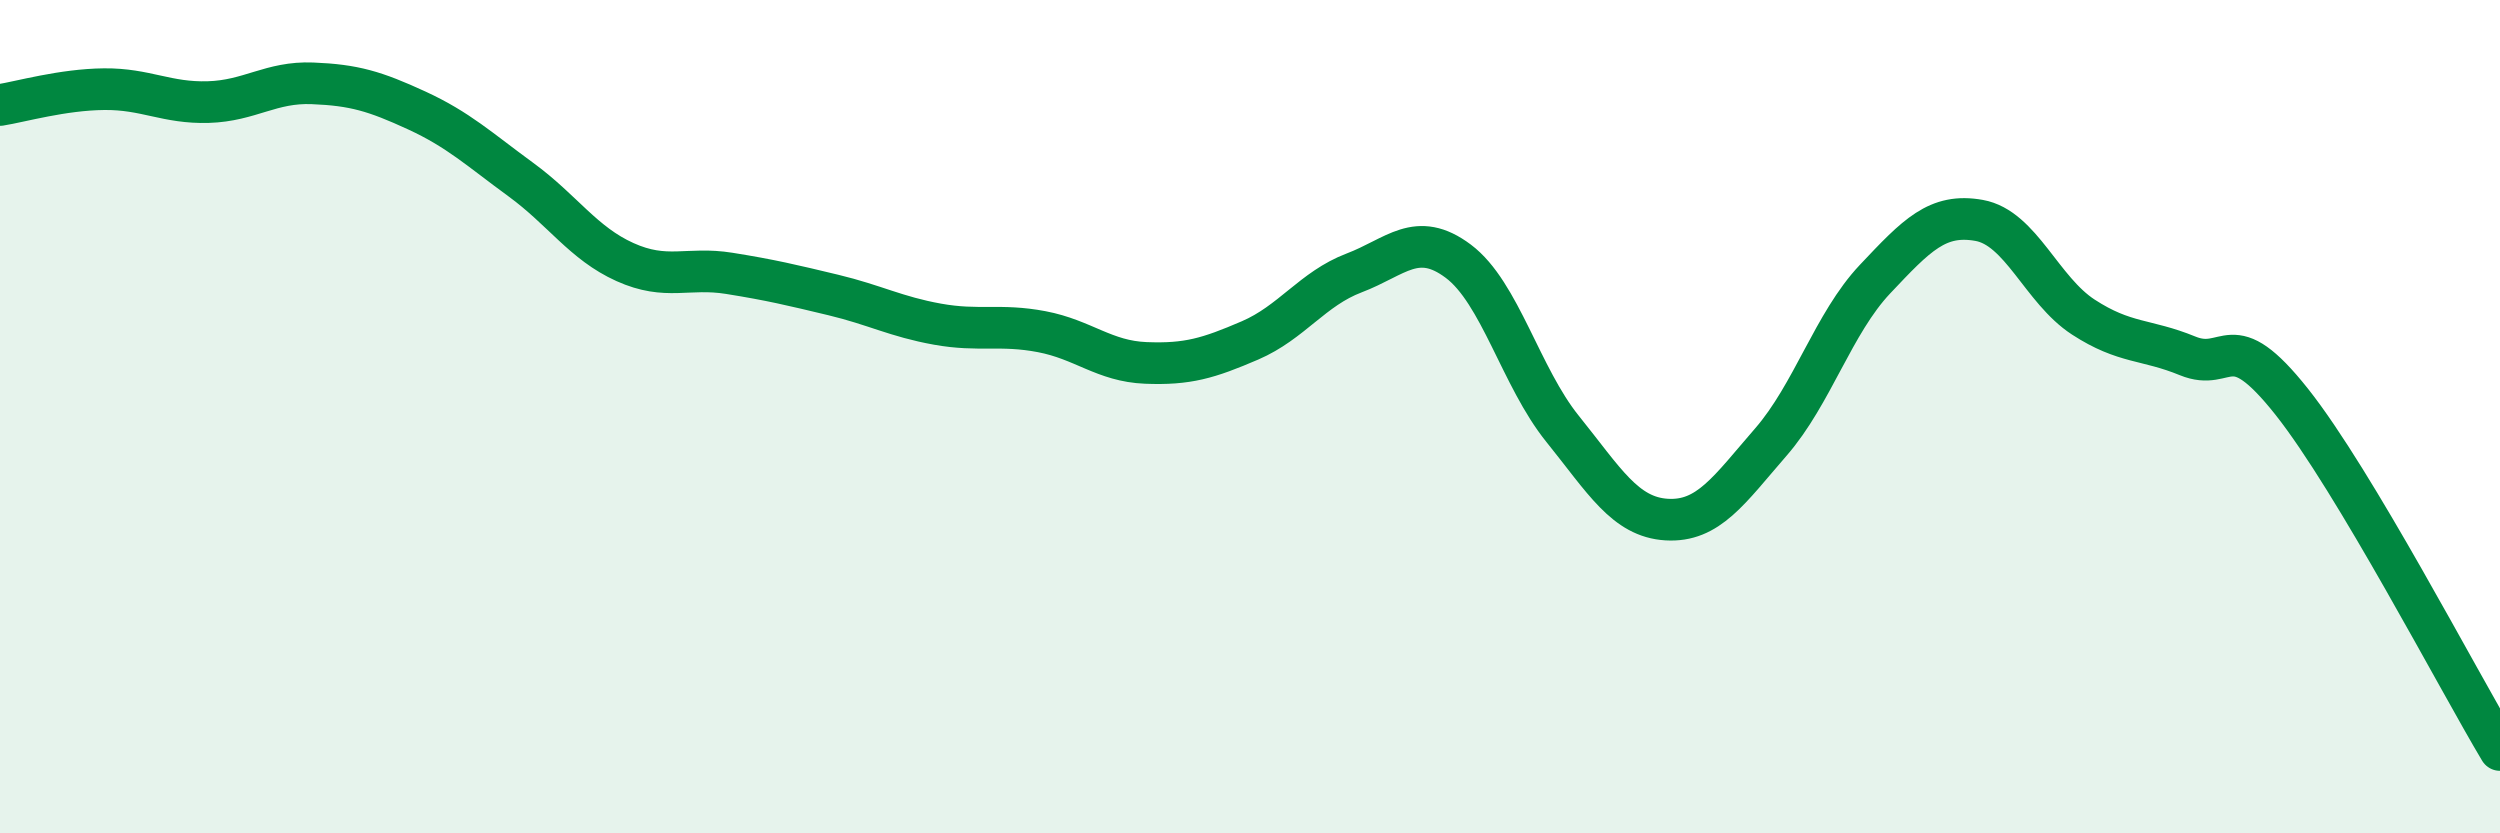
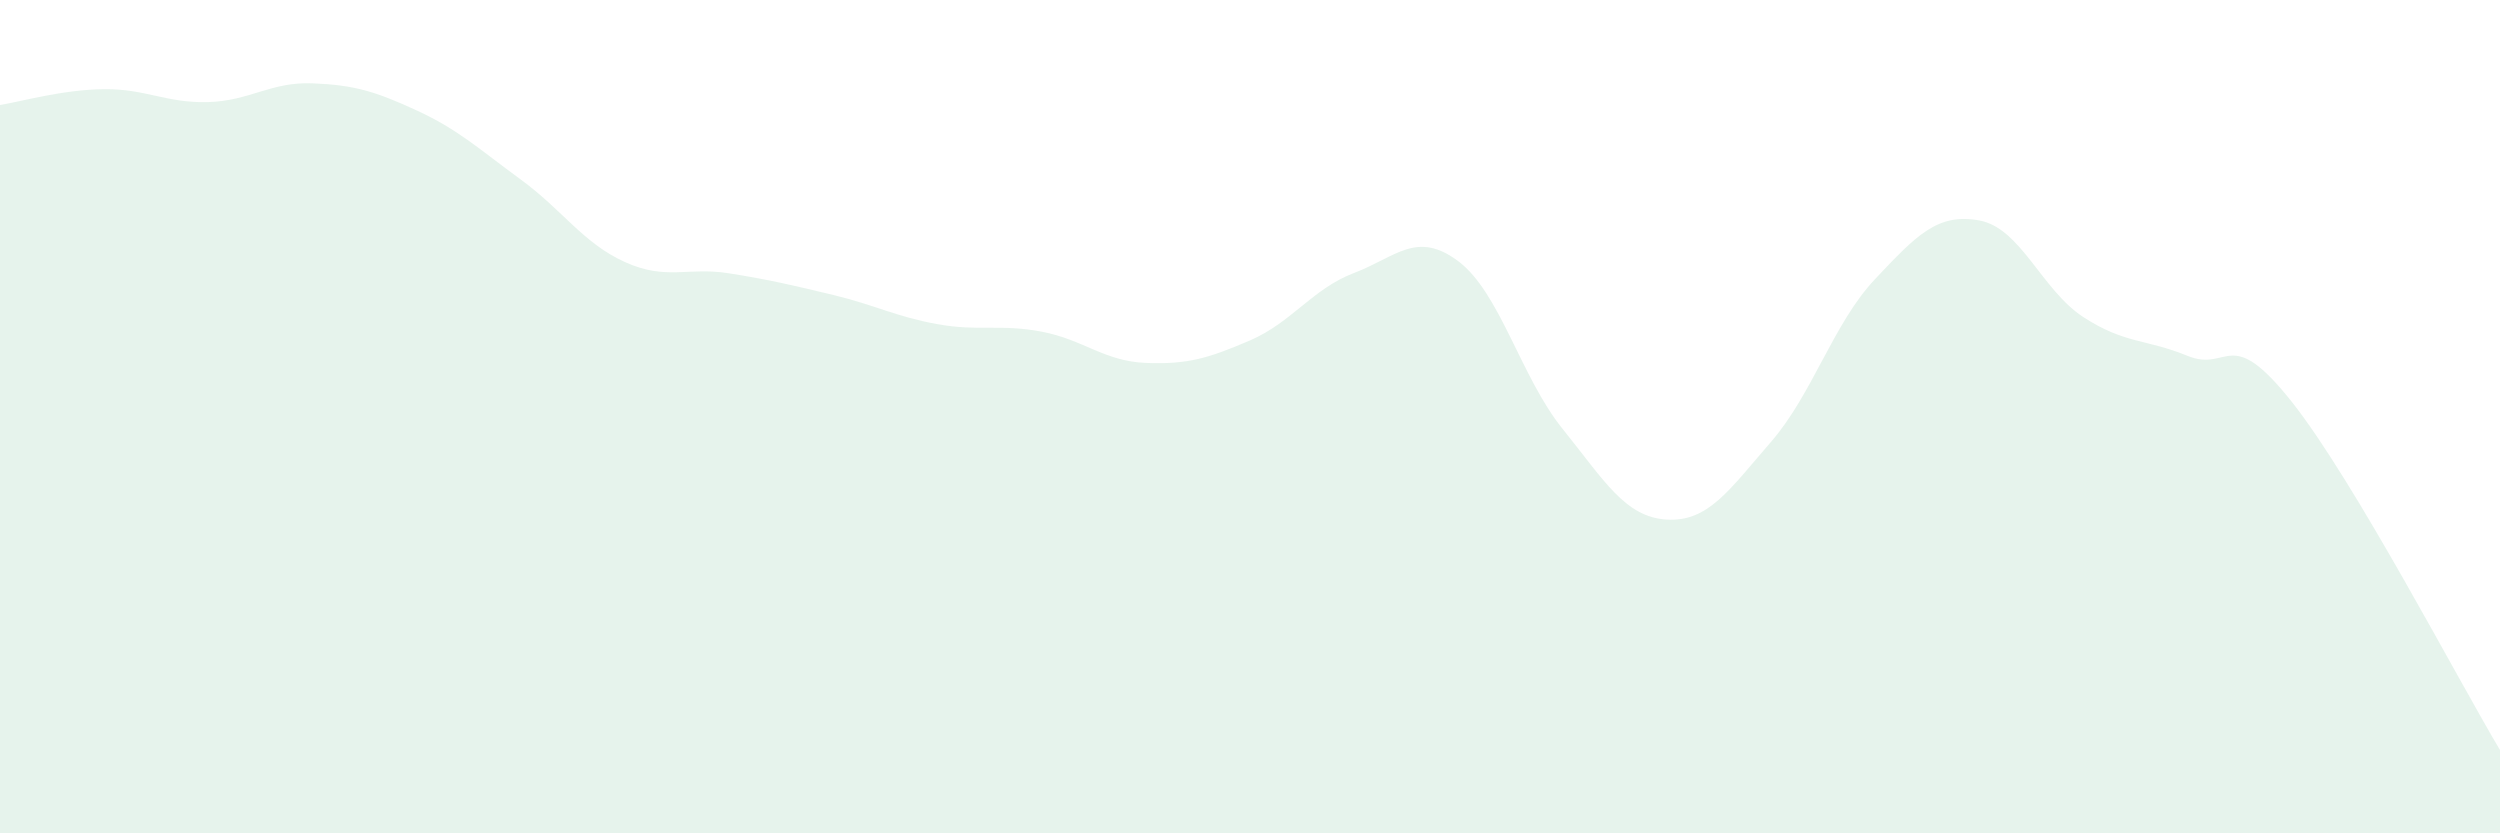
<svg xmlns="http://www.w3.org/2000/svg" width="60" height="20" viewBox="0 0 60 20">
  <path d="M 0,2.52 C 0.5,2.44 1.5,2.15 2.5,2.14 C 3.5,2.13 4,2.48 5,2.45 C 6,2.42 6.5,1.96 7.5,2 C 8.5,2.04 9,2.19 10,2.65 C 11,3.11 11.5,3.58 12.5,4.31 C 13.5,5.04 14,5.84 15,6.29 C 16,6.74 16.5,6.4 17.5,6.56 C 18.5,6.72 19,6.84 20,7.08 C 21,7.32 21.5,7.6 22.5,7.78 C 23.5,7.96 24,7.77 25,7.96 C 26,8.15 26.5,8.67 27.5,8.71 C 28.5,8.75 29,8.6 30,8.17 C 31,7.74 31.5,6.93 32.5,6.55 C 33.5,6.17 34,5.52 35,6.27 C 36,7.02 36.5,9.05 37.5,10.29 C 38.5,11.53 39,12.41 40,12.47 C 41,12.53 41.5,11.76 42.5,10.61 C 43.5,9.46 44,7.76 45,6.7 C 46,5.64 46.5,5.11 47.5,5.29 C 48.5,5.47 49,6.96 50,7.61 C 51,8.26 51.5,8.13 52.5,8.54 C 53.5,8.95 53.5,7.75 55,9.64 C 56.5,11.53 59,16.33 60,18L60 20L0 20Z" fill="#008740" opacity="0.1" stroke-linecap="round" stroke-linejoin="round" />
-   <path d="M 0,2.52 C 0.5,2.44 1.5,2.15 2.5,2.14 C 3.5,2.13 4,2.48 5,2.45 C 6,2.42 6.5,1.96 7.5,2 C 8.5,2.04 9,2.19 10,2.65 C 11,3.11 11.5,3.58 12.5,4.31 C 13.5,5.04 14,5.84 15,6.29 C 16,6.74 16.5,6.4 17.5,6.56 C 18.5,6.72 19,6.84 20,7.08 C 21,7.32 21.5,7.6 22.5,7.78 C 23.5,7.96 24,7.77 25,7.96 C 26,8.15 26.5,8.67 27.5,8.71 C 28.5,8.75 29,8.6 30,8.17 C 31,7.74 31.5,6.93 32.5,6.55 C 33.5,6.17 34,5.52 35,6.27 C 36,7.02 36.5,9.05 37.5,10.29 C 38.5,11.53 39,12.41 40,12.47 C 41,12.53 41.5,11.76 42.5,10.61 C 43.5,9.46 44,7.76 45,6.7 C 46,5.64 46.5,5.11 47.5,5.29 C 48.5,5.47 49,6.96 50,7.61 C 51,8.26 51.5,8.13 52.5,8.54 C 53.5,8.95 53.5,7.75 55,9.64 C 56.5,11.53 59,16.33 60,18" stroke="#008740" stroke-width="1" fill="none" stroke-linecap="round" stroke-linejoin="round" />
</svg>